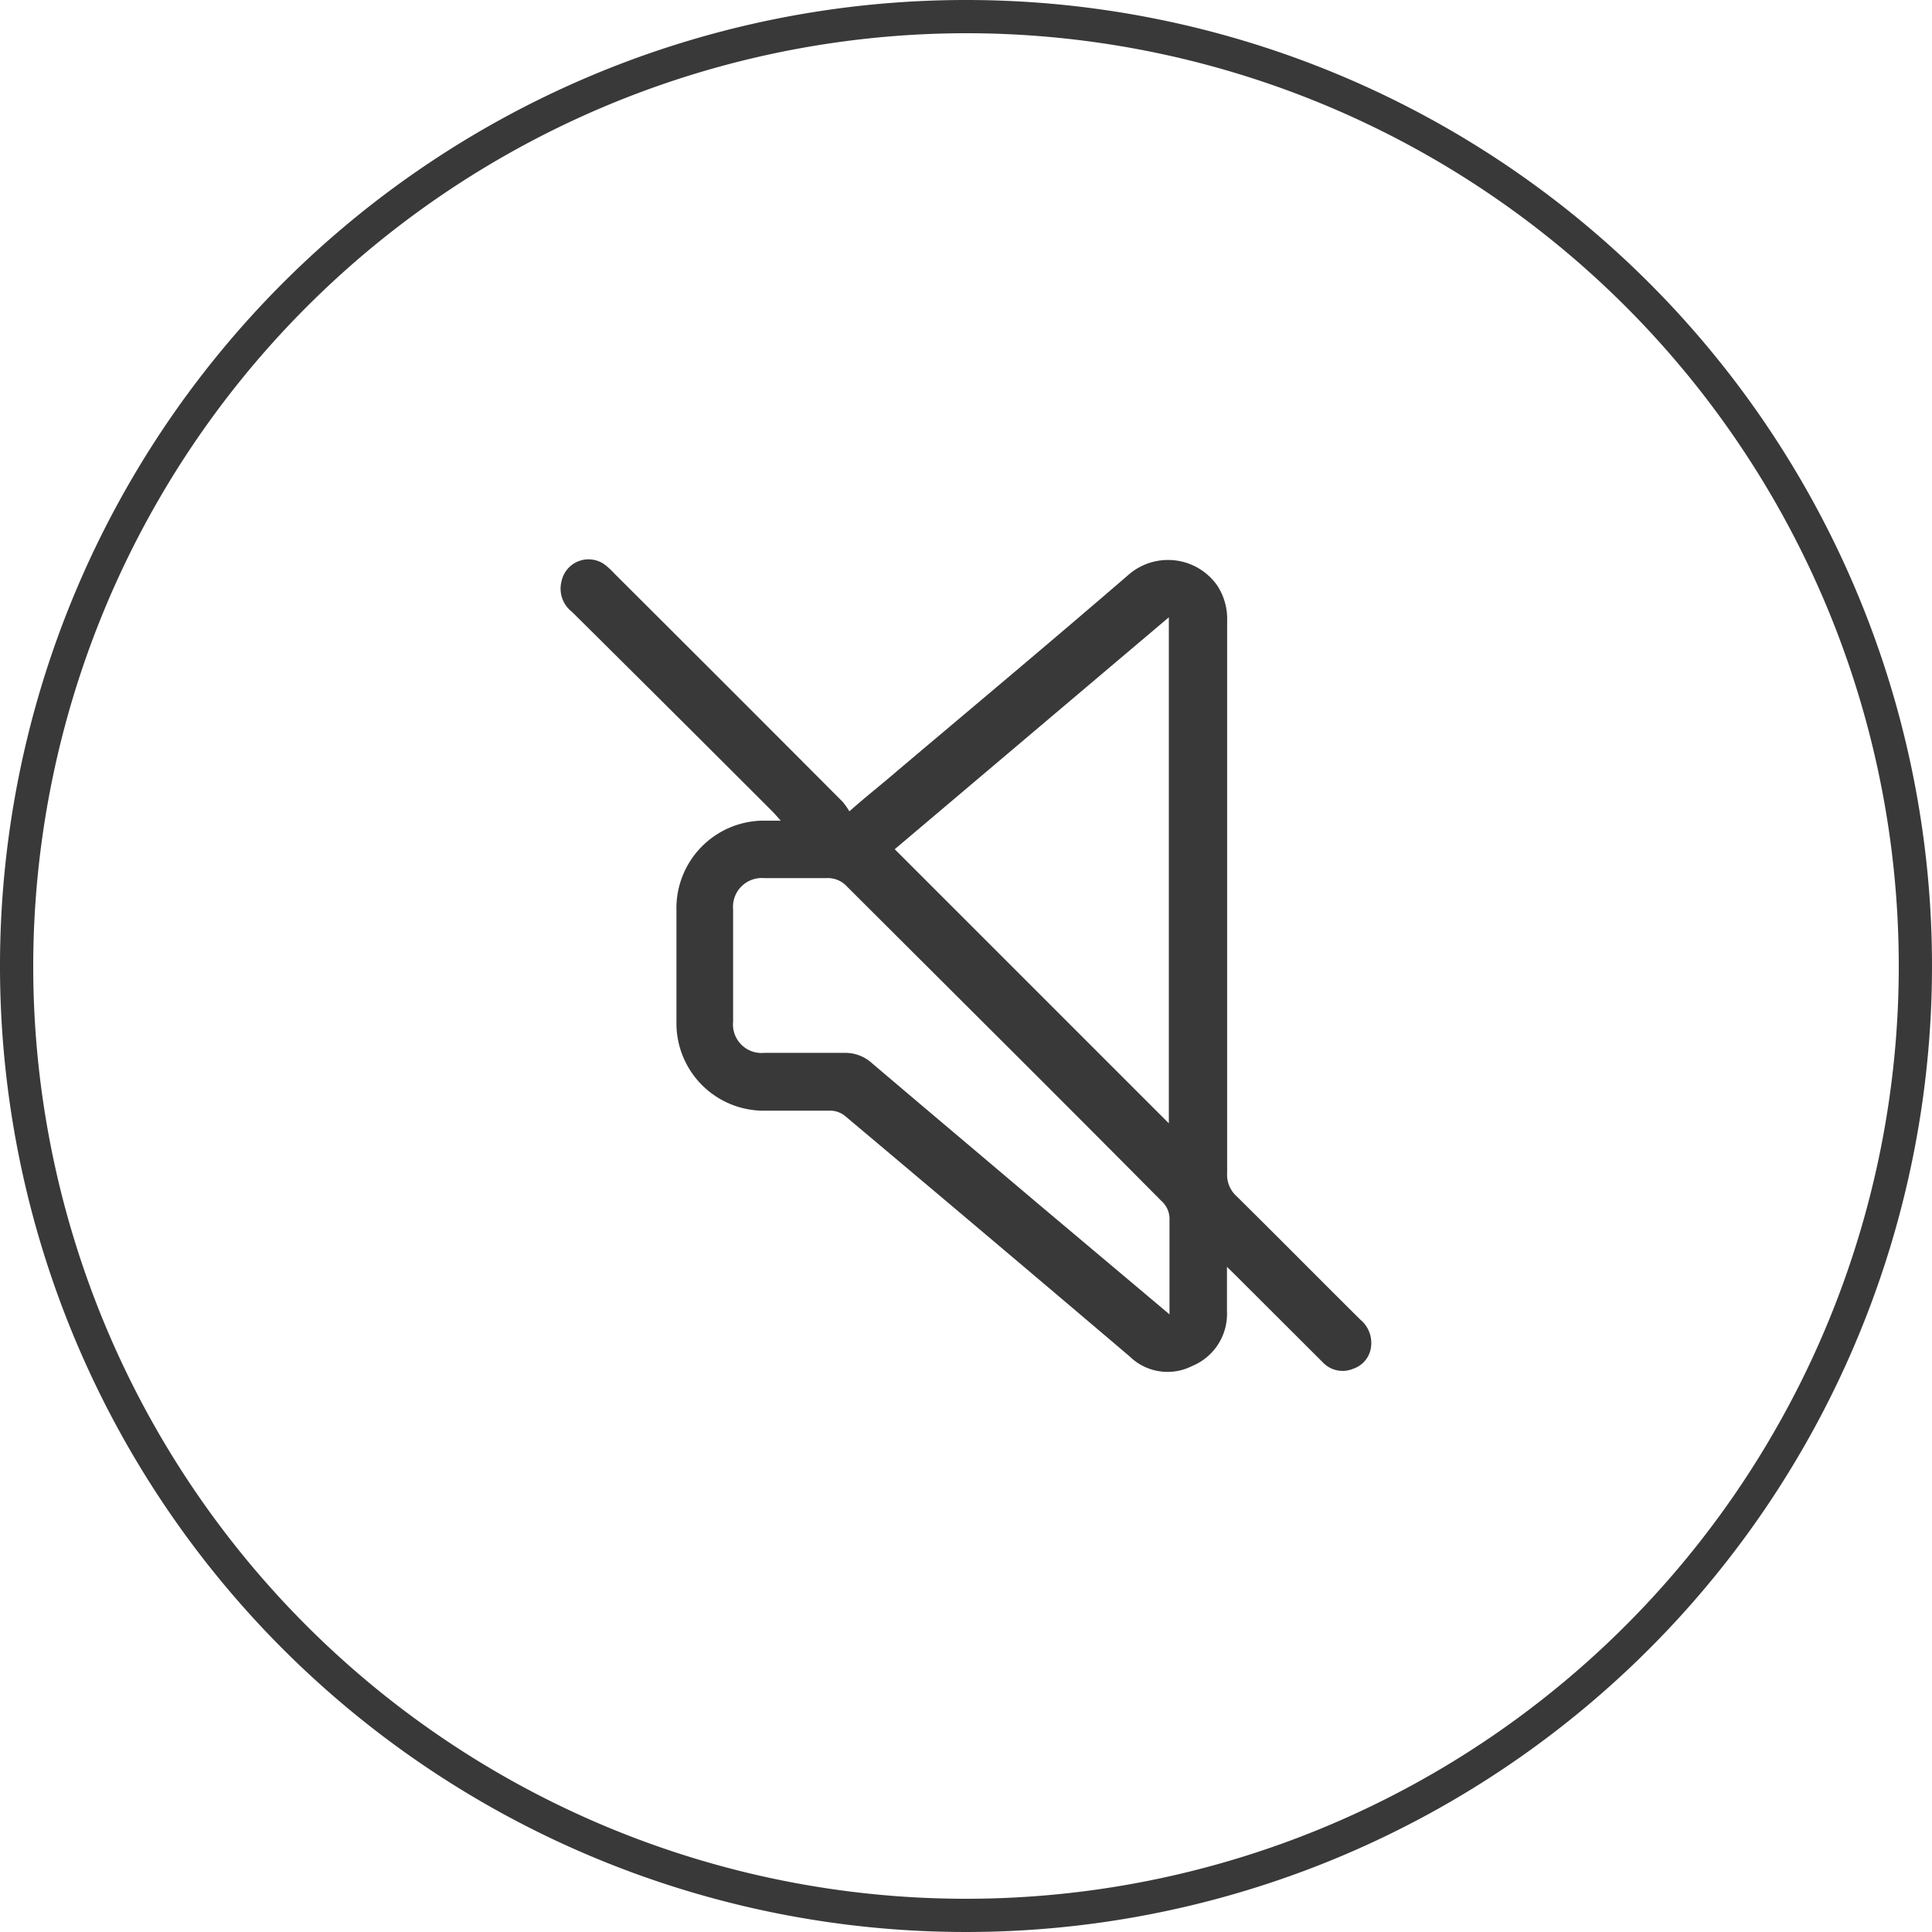
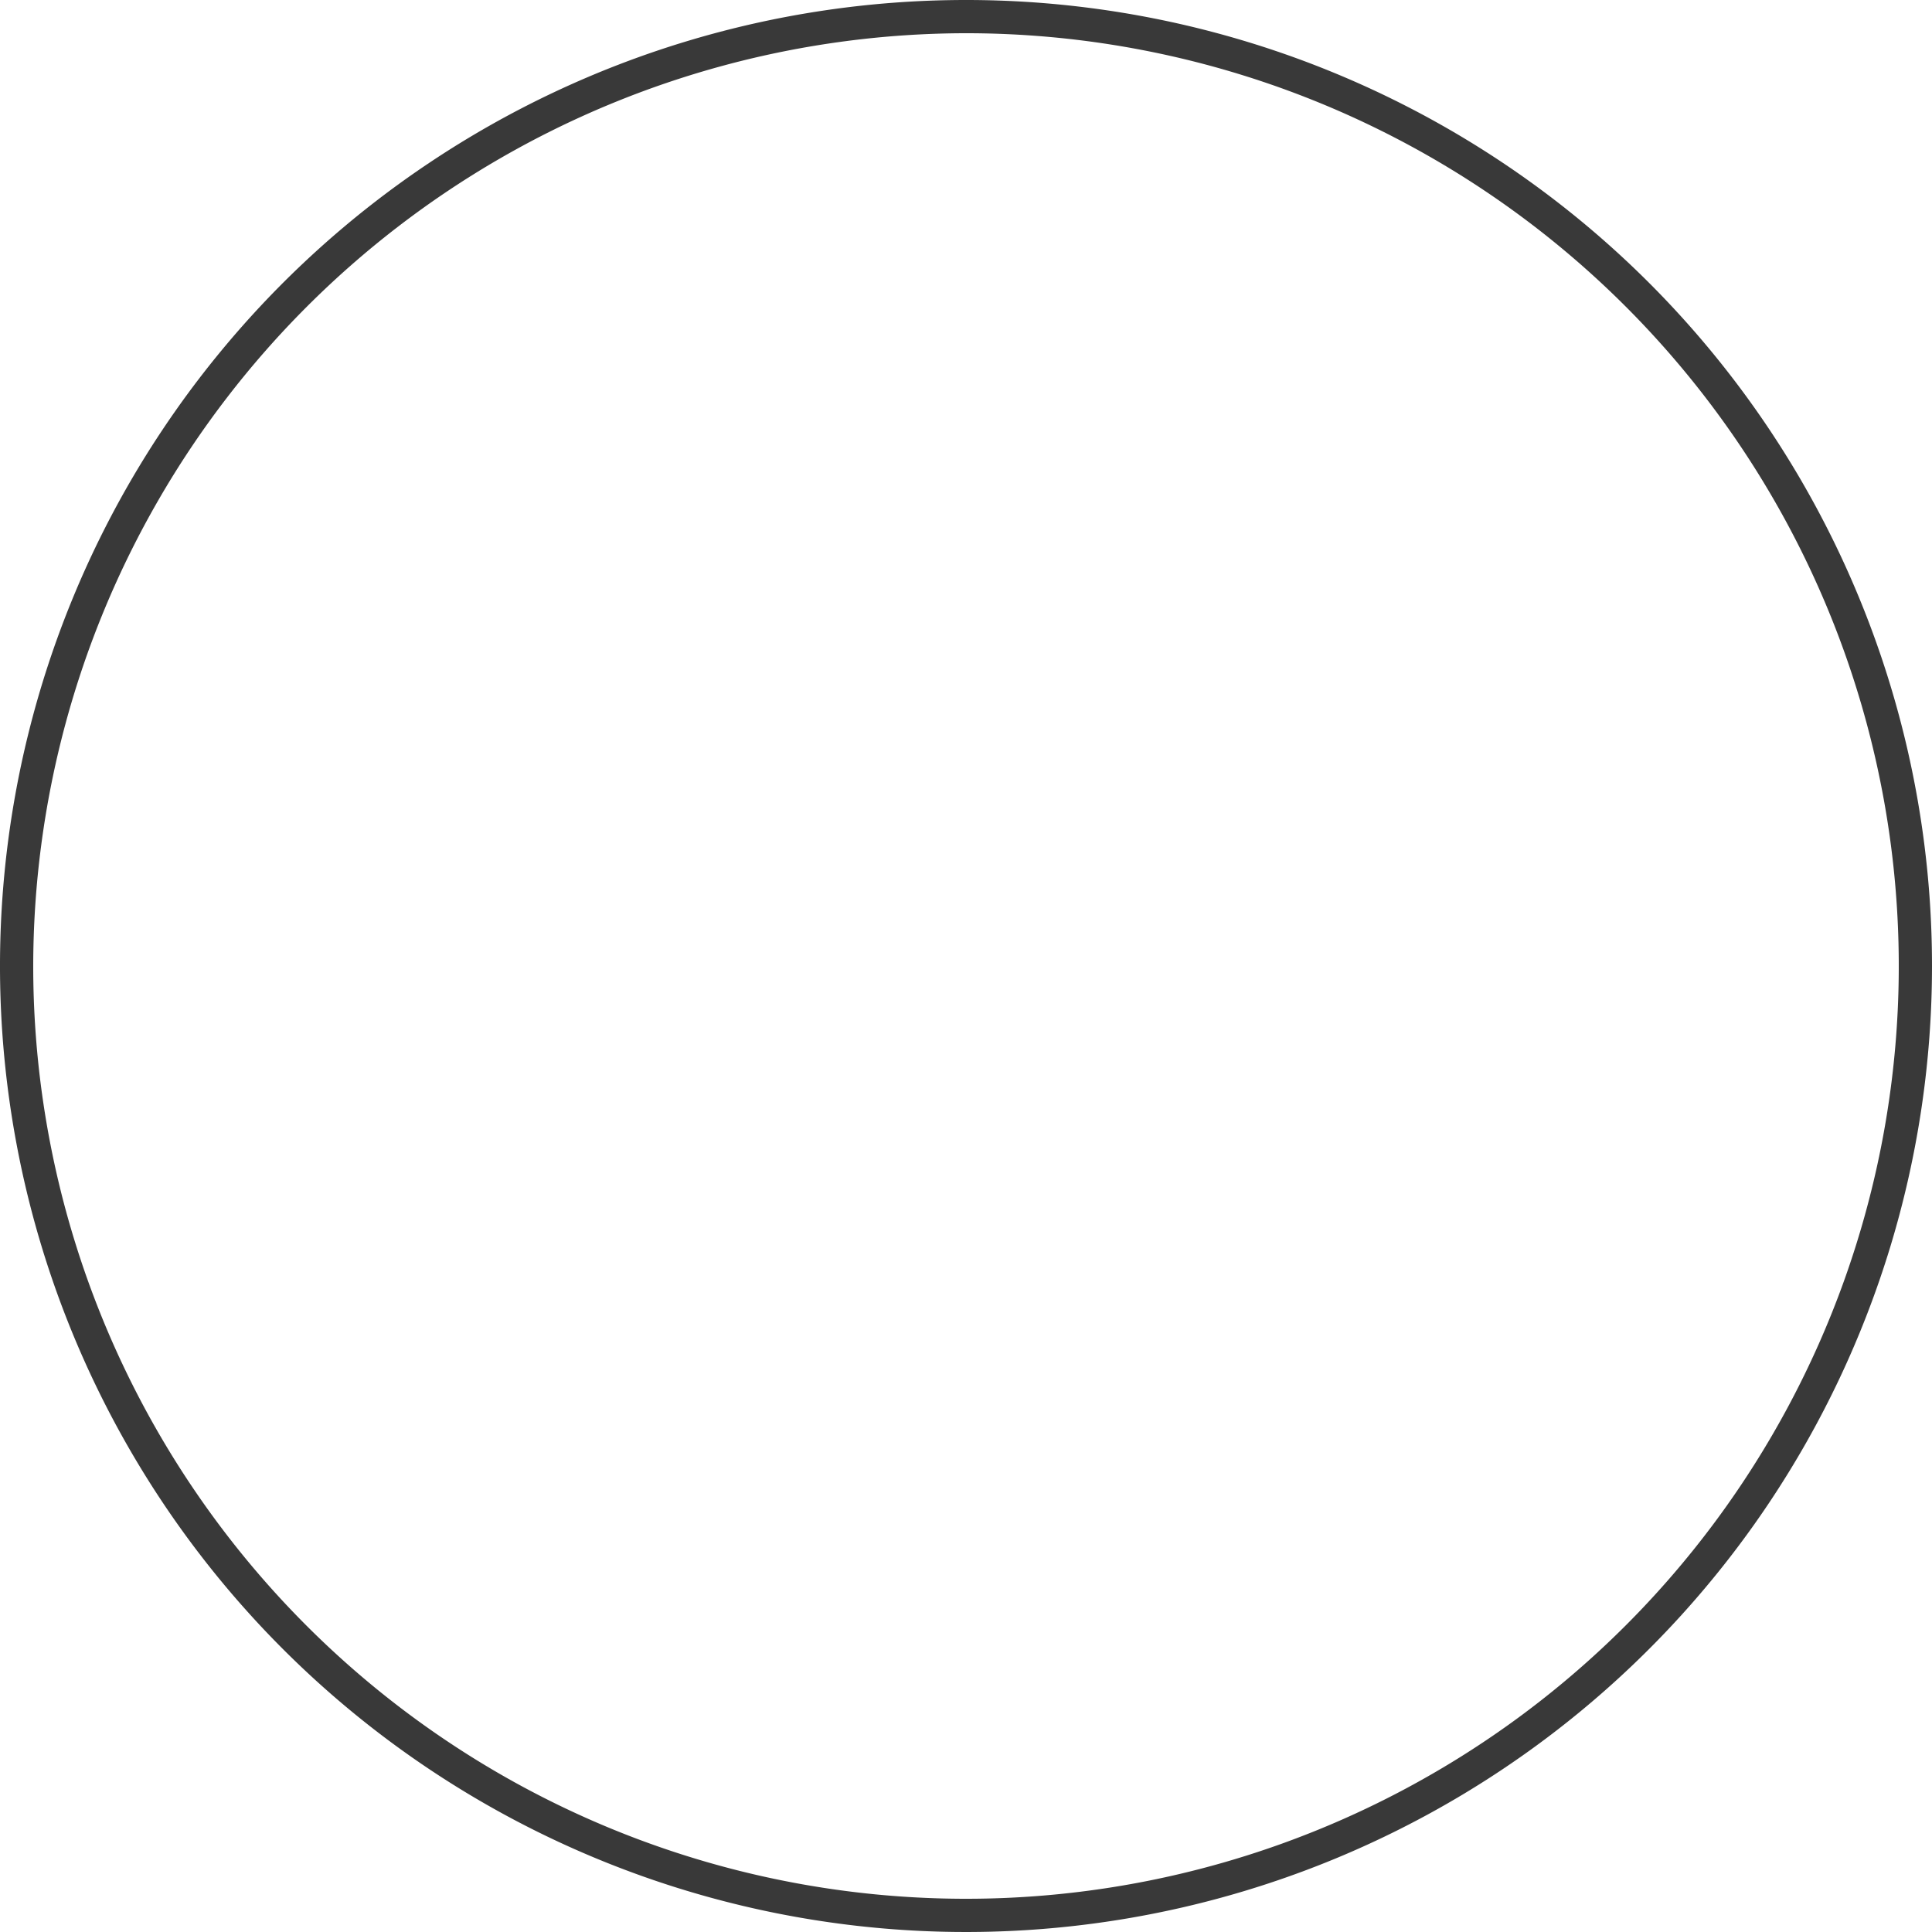
<svg xmlns="http://www.w3.org/2000/svg" id="Layer_1" data-name="Layer 1" data-sanitized-data-name="Layer 1" viewBox="0 0 116.3 116.3">
  <defs>
    <style>.cls-1{fill:#393939;}</style>
  </defs>
  <path class="cls-1" d="M58.15,2A56.15,56.15,0,1,1,2,58.15,56.22,56.22,0,0,1,58.15,2m0-2A58.15,58.15,0,1,0,116.3,58.15,58.14,58.14,0,0,0,58.15,0Z" />
-   <path class="cls-1" d="M73.86,76.26c0,1,0,1.84,0,2.68a3.39,3.39,0,0,1-2.1,3.29A3.26,3.26,0,0,1,68,81.65q-8.55-7.26-17.14-14.48a1.43,1.43,0,0,0-.81-.31c-1.35,0-2.7,0-4,0a5.26,5.26,0,0,1-5.33-5.34c0-2.24,0-4.47,0-6.71A5.27,5.27,0,0,1,46,49.4h1c-.23-.25-.37-.42-.52-.57q-6-6-12.05-12A1.76,1.76,0,0,1,33.8,35a1.66,1.66,0,0,1,2.62-1,4.6,4.6,0,0,1,.56.52q6.89,6.87,13.75,13.75a4.68,4.68,0,0,1,.4.57c1-.89,2-1.67,2.91-2.46,4.63-3.91,9.28-7.8,13.87-11.76a3.62,3.62,0,0,1,5.36.62,3.68,3.68,0,0,1,.6,2.17q0,11,0,21.95c0,3.75,0,7.5,0,11.25A1.73,1.73,0,0,0,74.43,72c2.5,2.47,5,5,7.46,7.44A1.82,1.82,0,0,1,82.54,81a1.59,1.59,0,0,1-1.07,1.39A1.64,1.64,0,0,1,79.62,82l-5.18-5.17Zm-20-25.14,16.5,16.5V37.16Zm16.54,28v-.66c0-1.68,0-3.35,0-5a1.46,1.46,0,0,0-.5-1.18Q64.66,67,59.44,61.8,55.23,57.6,51,53.38a1.57,1.57,0,0,0-1.28-.52c-1.24,0-2.48,0-3.72,0a1.73,1.73,0,0,0-1.87,1.87q0,3.38,0,6.77A1.72,1.72,0,0,0,46,63.38h4.8a2.39,2.39,0,0,1,1.69.62c3.27,2.78,6.56,5.55,9.83,8.32Z" />
</svg>